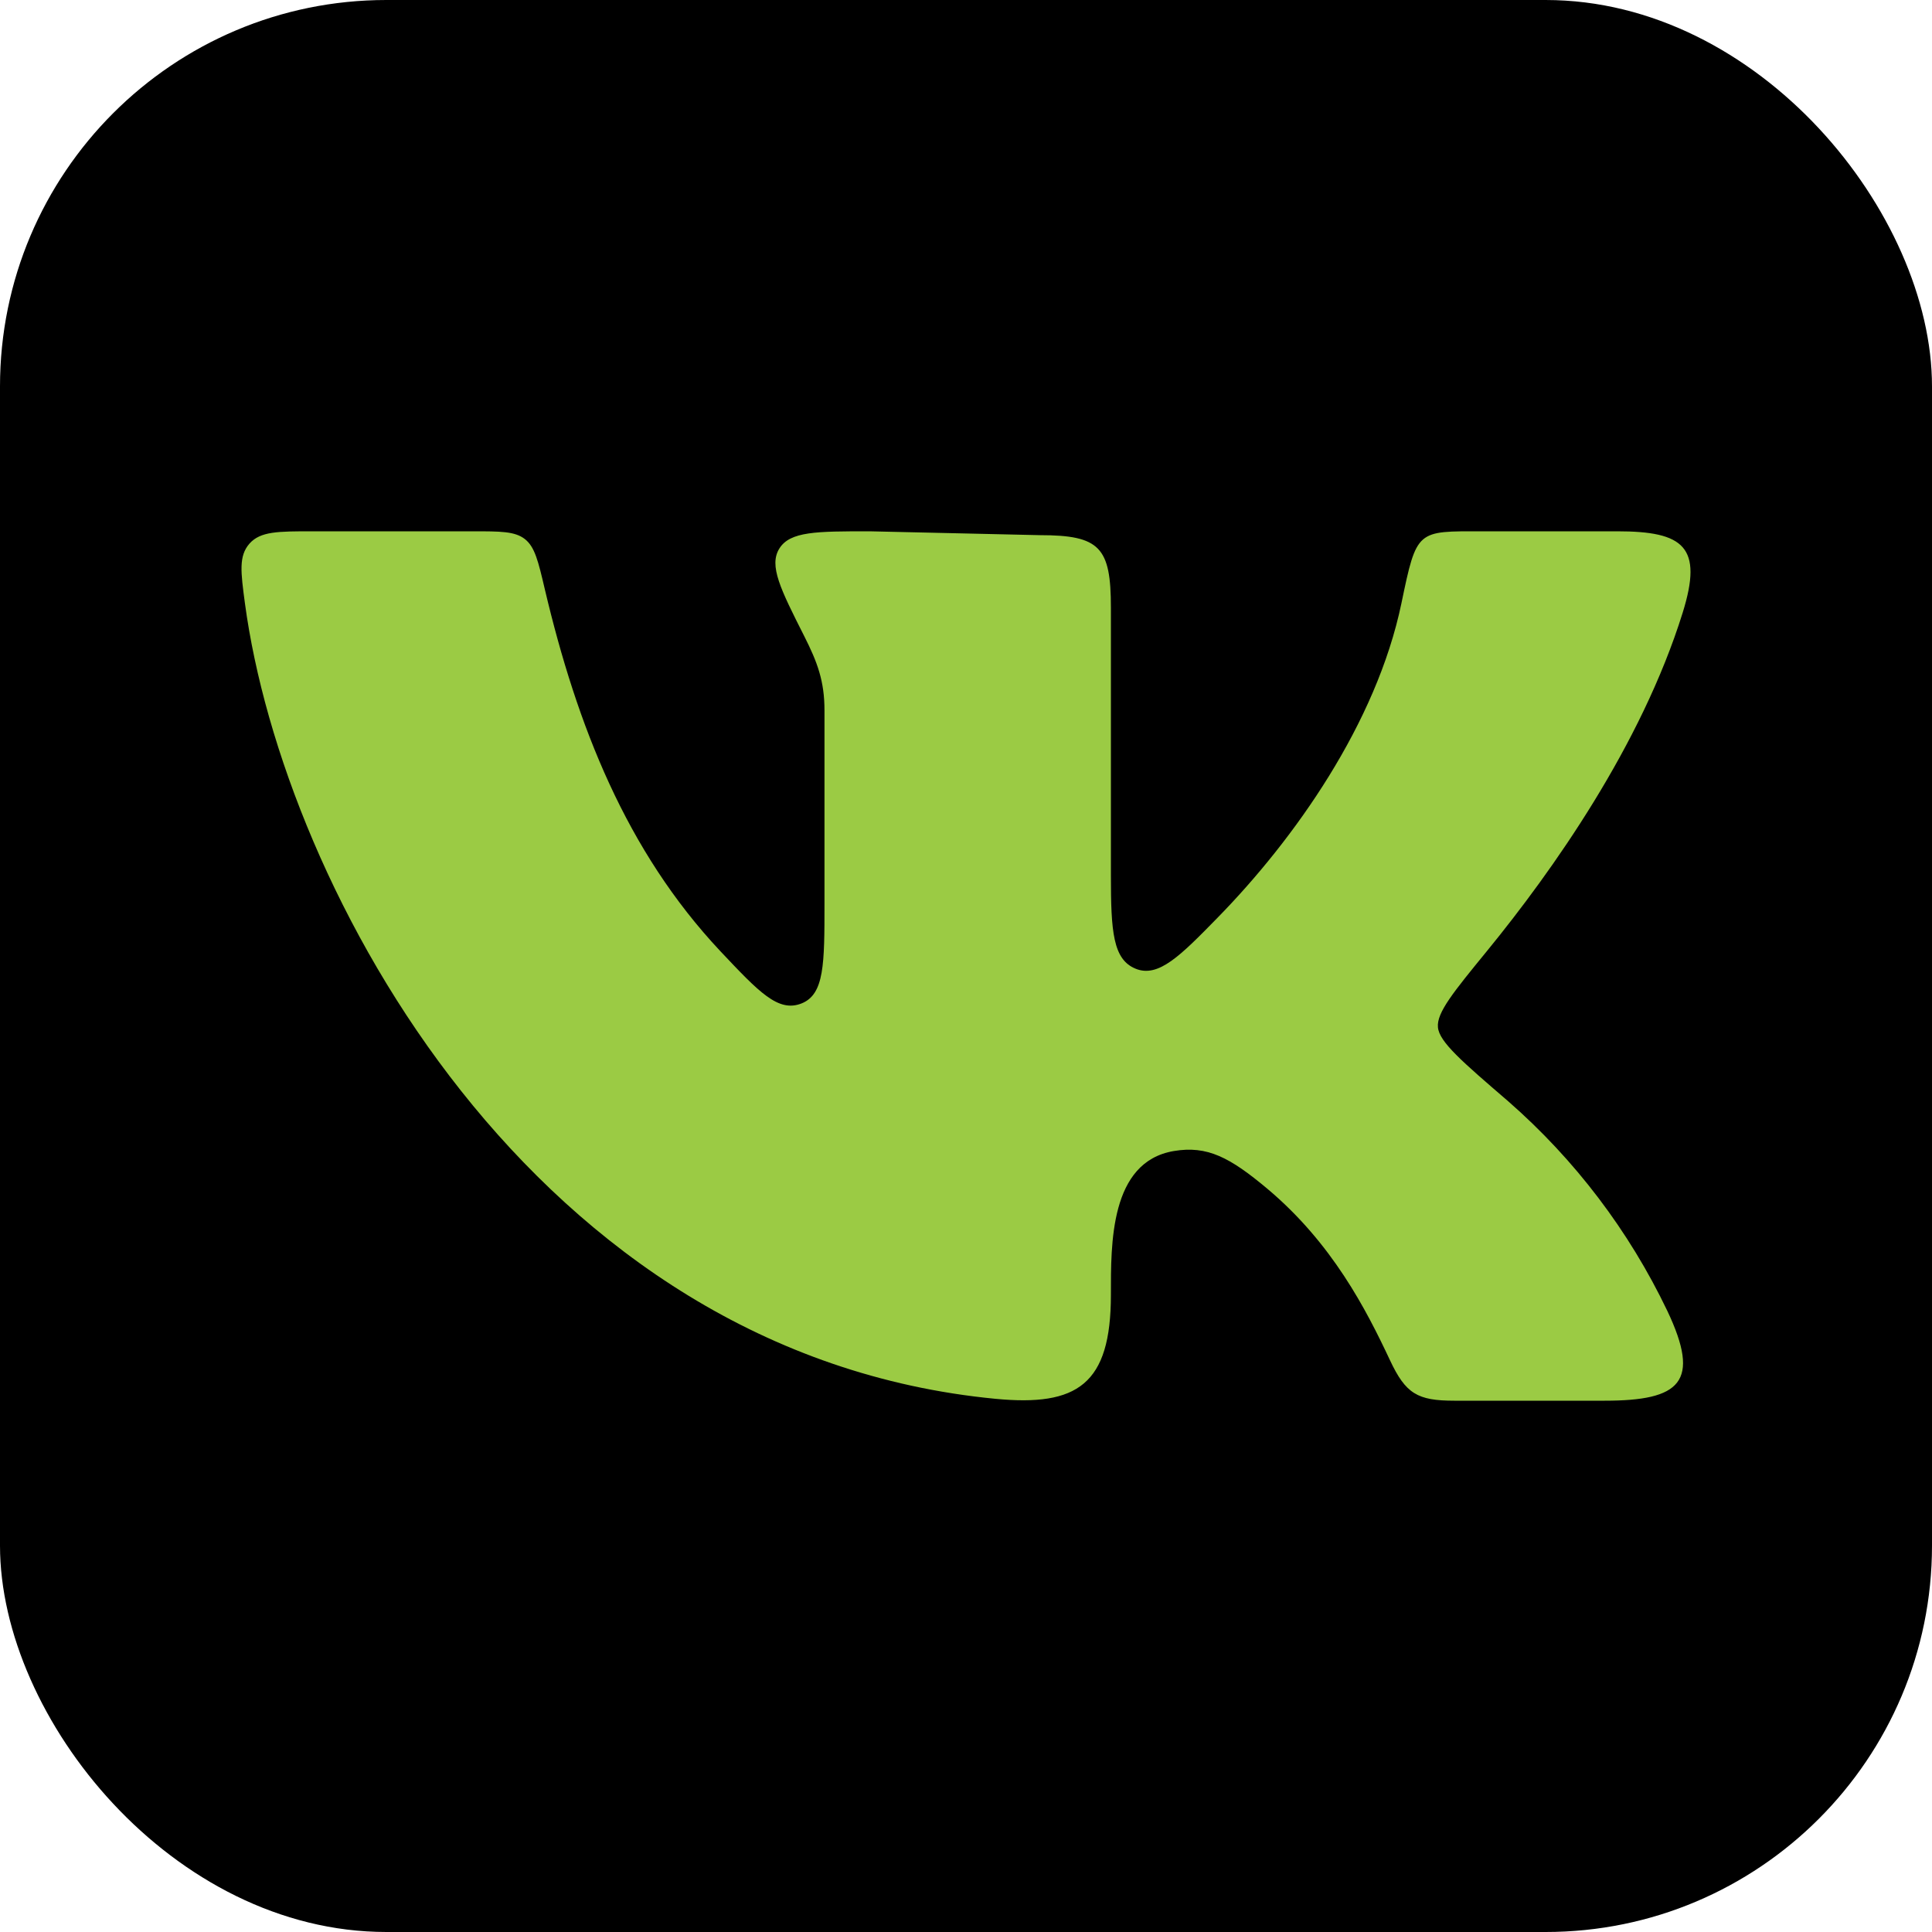
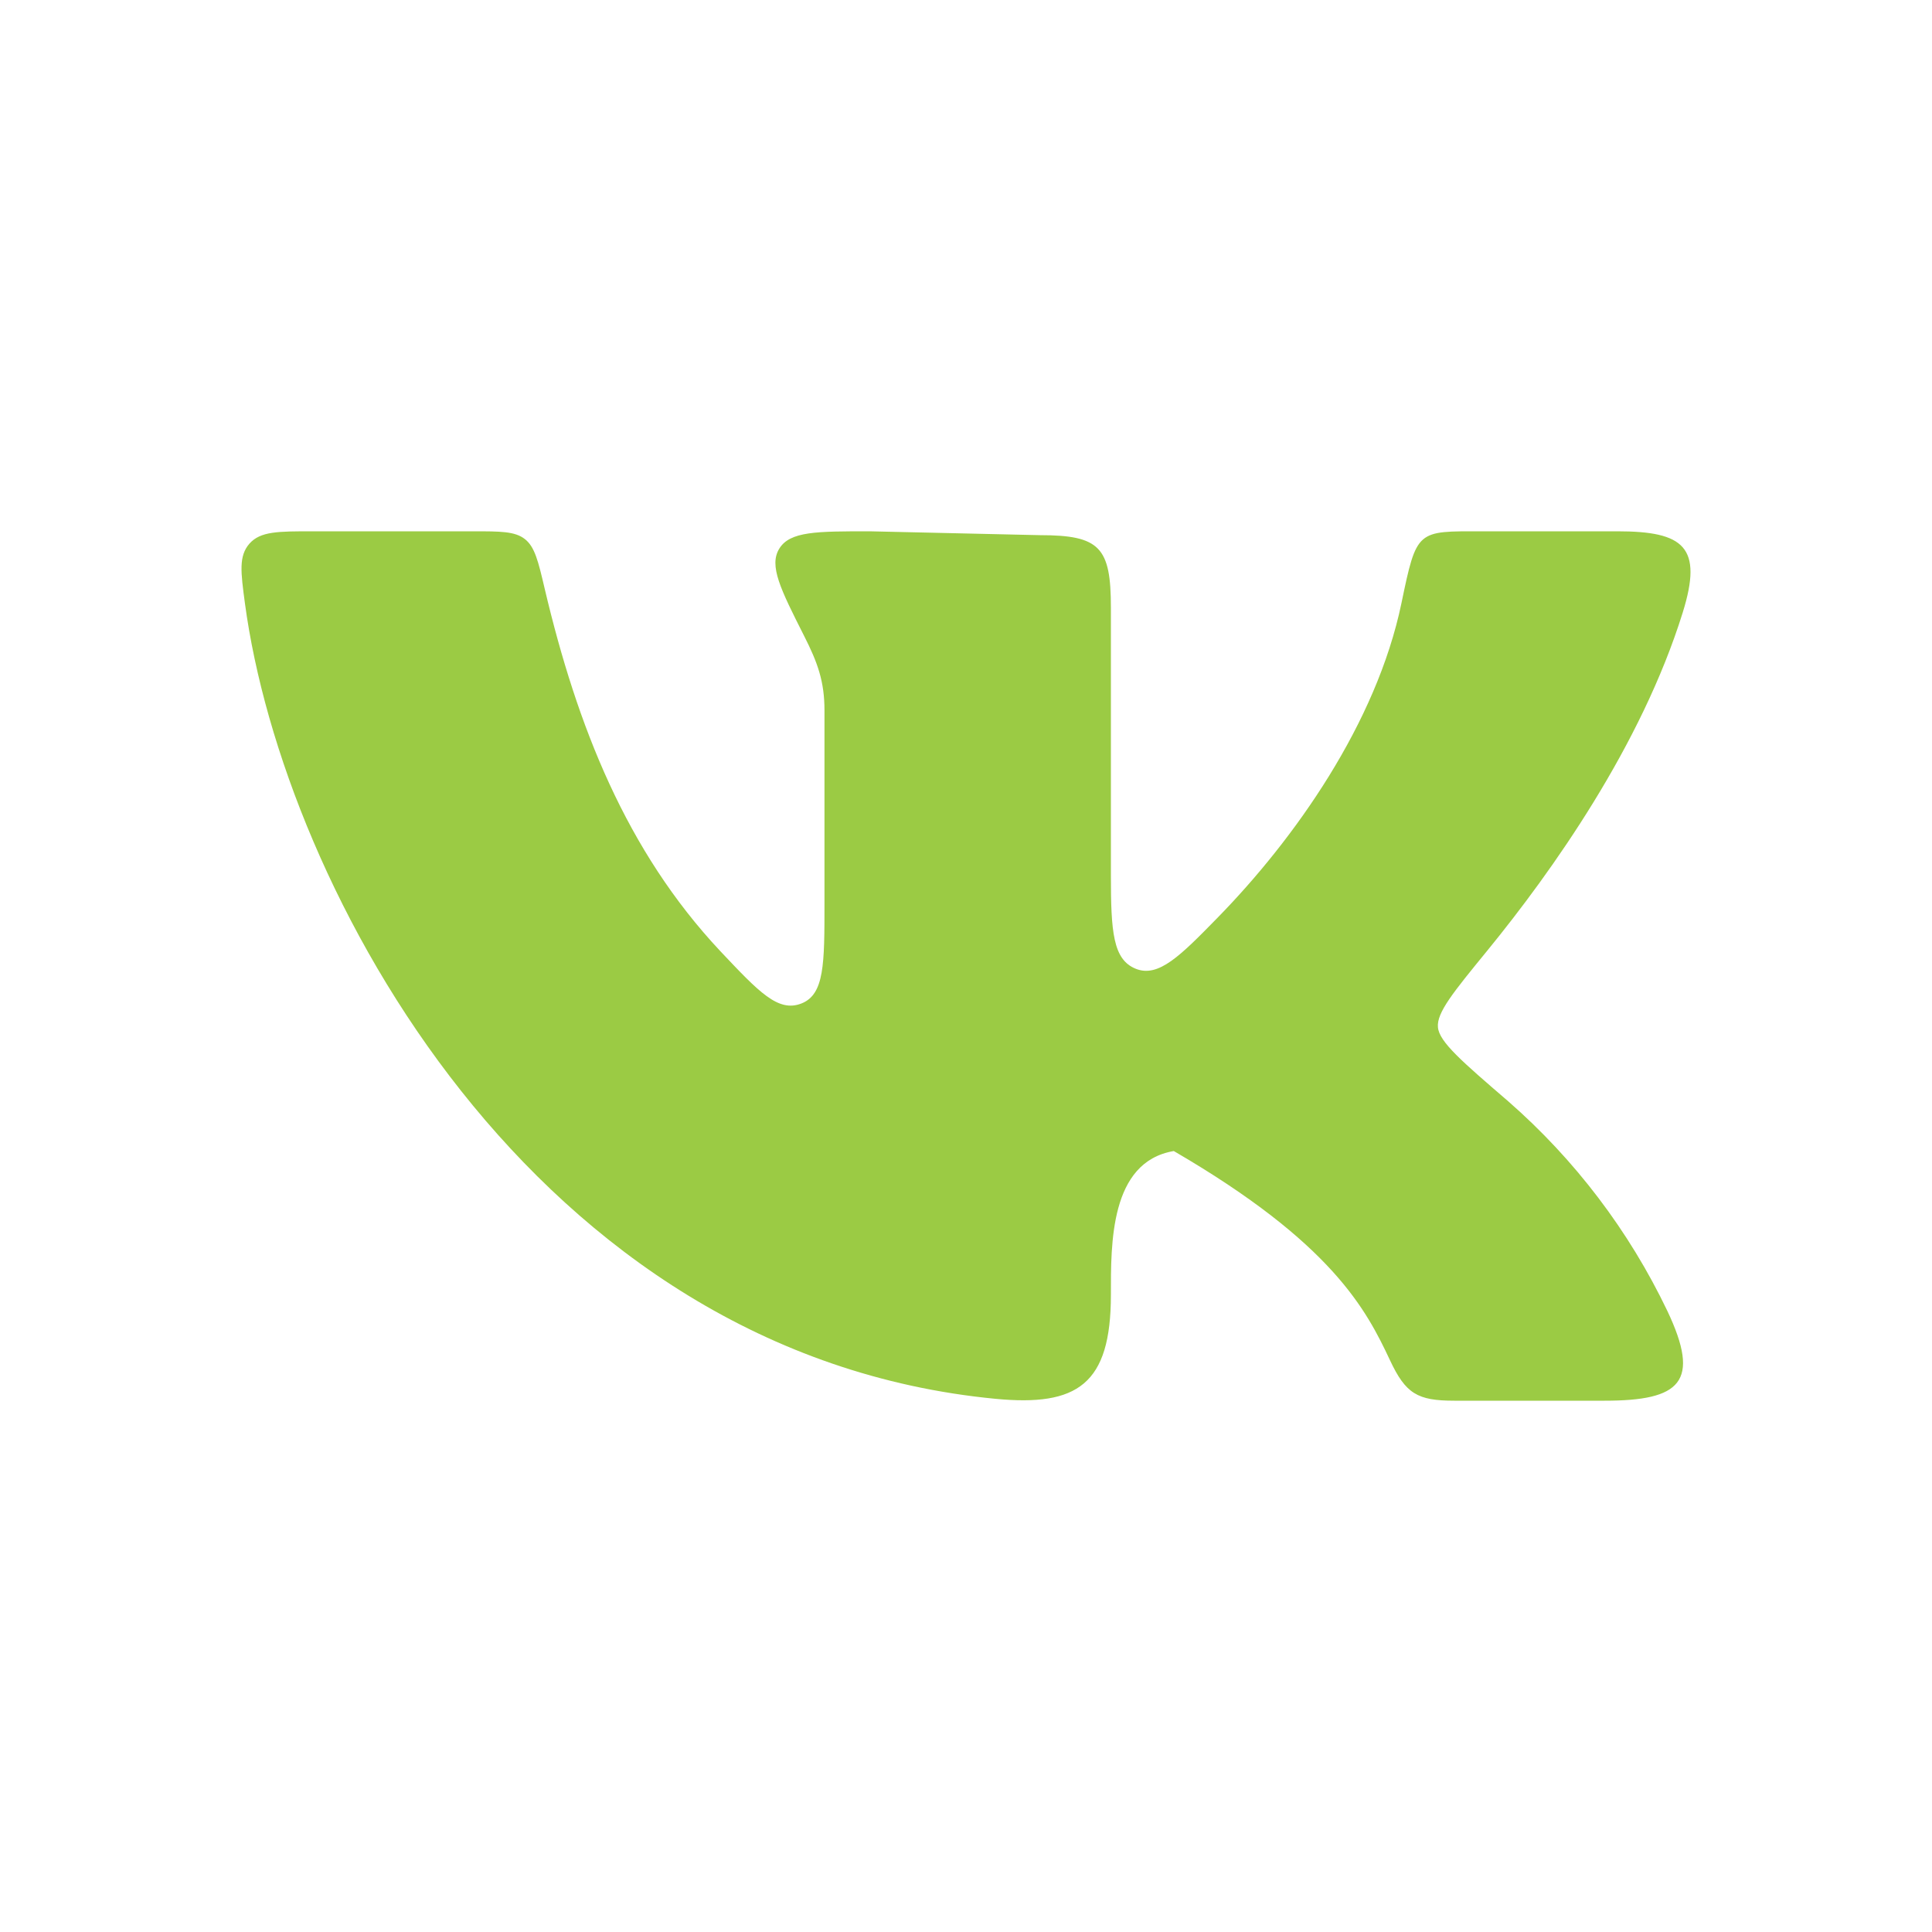
<svg xmlns="http://www.w3.org/2000/svg" width="40" height="40" viewBox="0 0 40 40" fill="none">
-   <rect width="40" height="40" rx="8" fill="black" />
-   <path d="M23 18.124V12.58C23 11.33 22.773 11.08 21.53 11.08L18.005 11C16.907 11 16.358 11 16.136 11.356C15.914 11.711 16.16 12.199 16.651 13.171C16.924 13.711 17.07 14.102 17.07 14.708V18.698C17.07 19.958 17.07 20.59 16.59 20.777C16.11 20.963 15.713 20.54 14.915 19.694C12.965 17.618 11.948 15.026 11.28 12.2C11.143 11.615 11.073 11.323 10.867 11.161C10.659 10.999 10.364 11 9.776 11H6.476C5.753 11 5.392 11 5.165 11.255C4.94 11.512 4.984 11.839 5.071 12.491C5.863 18.382 11.042 28.04 20.61 28.961C22.305 29.123 23 28.666 23 26.808C23 25.756 22.977 24.055 24.302 23.831C24.996 23.714 25.463 23.962 26.238 24.611C27.582 25.739 28.287 27.116 28.778 28.162C29.103 28.855 29.345 29 30.11 29H33.221C34.793 29 35.22 28.616 34.52 27.14C33.728 25.485 32.607 24.008 31.226 22.801C30.272 21.98 29.796 21.571 29.771 21.268C29.742 20.966 30.092 20.539 30.791 19.684C32.141 18.031 33.98 15.437 34.838 12.685C35.264 11.32 34.863 11 33.482 11H30.687C29.333 11 29.334 10.954 29.015 12.49C28.496 14.981 26.798 17.377 25.202 19.007C24.444 19.781 23.987 20.248 23.514 20.057C23.042 19.867 23 19.288 23 18.124Z" fill="#9BCB44" />
+   <path d="M23 18.124V12.58C23 11.33 22.773 11.08 21.53 11.08L18.005 11C16.907 11 16.358 11 16.136 11.356C15.914 11.711 16.16 12.199 16.651 13.171C16.924 13.711 17.07 14.102 17.07 14.708V18.698C17.07 19.958 17.07 20.59 16.59 20.777C16.11 20.963 15.713 20.54 14.915 19.694C12.965 17.618 11.948 15.026 11.28 12.2C11.143 11.615 11.073 11.323 10.867 11.161C10.659 10.999 10.364 11 9.776 11H6.476C5.753 11 5.392 11 5.165 11.255C4.94 11.512 4.984 11.839 5.071 12.491C5.863 18.382 11.042 28.04 20.61 28.961C22.305 29.123 23 28.666 23 26.808C23 25.756 22.977 24.055 24.302 23.831C27.582 25.739 28.287 27.116 28.778 28.162C29.103 28.855 29.345 29 30.11 29H33.221C34.793 29 35.22 28.616 34.52 27.14C33.728 25.485 32.607 24.008 31.226 22.801C30.272 21.98 29.796 21.571 29.771 21.268C29.742 20.966 30.092 20.539 30.791 19.684C32.141 18.031 33.98 15.437 34.838 12.685C35.264 11.32 34.863 11 33.482 11H30.687C29.333 11 29.334 10.954 29.015 12.49C28.496 14.981 26.798 17.377 25.202 19.007C24.444 19.781 23.987 20.248 23.514 20.057C23.042 19.867 23 19.288 23 18.124Z" fill="#9BCB44" />
</svg>